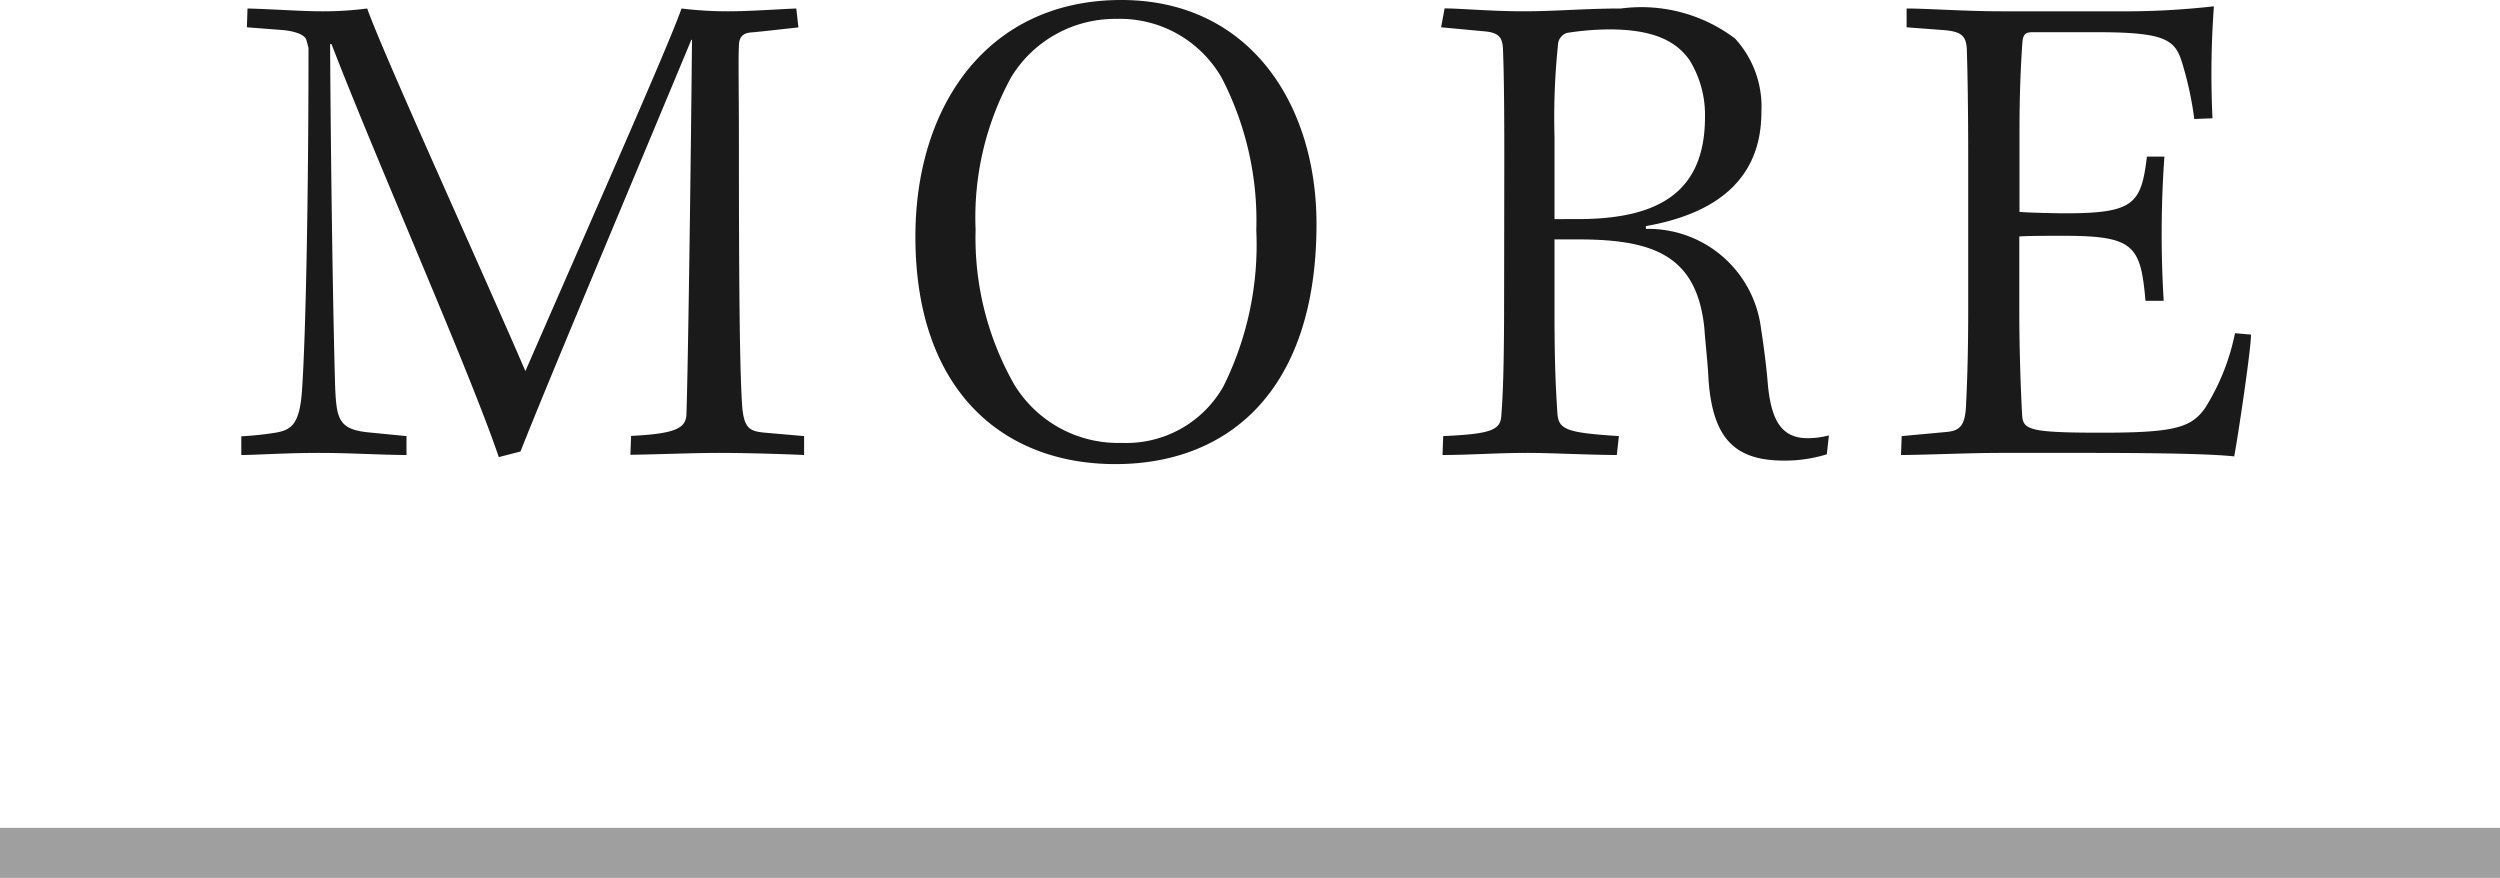
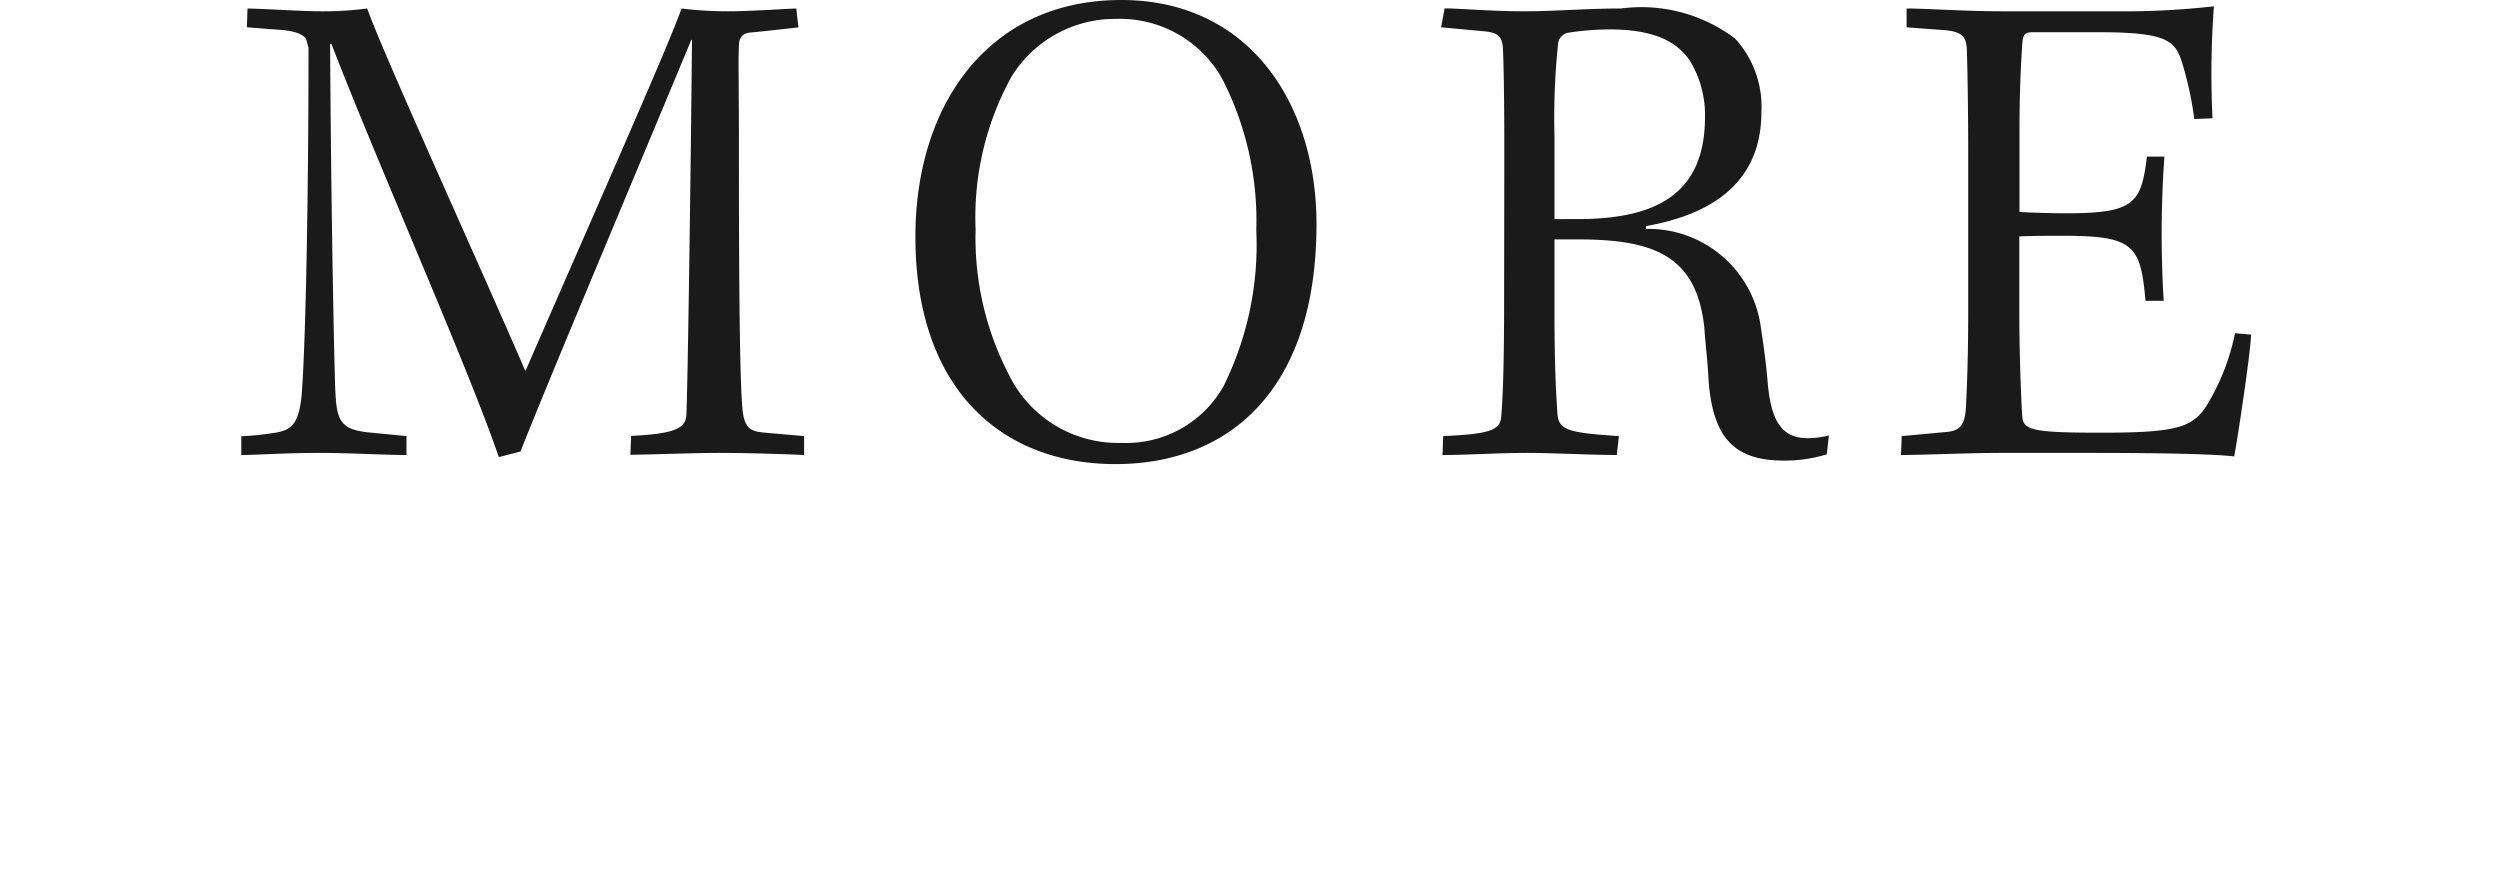
<svg xmlns="http://www.w3.org/2000/svg" width="50" height="17.558" viewBox="0 0 50 17.558">
  <g id="グループ_90983" data-name="グループ 90983" transform="translate(-1460 -1392.942)">
    <g id="グループ_90676" data-name="グループ 90676" transform="translate(0 -30)">
-       <line id="線_13356" data-name="線 13356" x2="50" transform="translate(1460 1440)" fill="none" stroke="#9f9f9f" stroke-width="1" />
      <path id="パス_181087" data-name="パス 181087" d="M-20.062-8.512l.728.056c.266.028.434.1.462.2l.042.154c0,3.024-.056,5.74-.126,6.79-.042.742-.21.854-.546.91a6.464,6.464,0,0,1-.672.07V.042c.308,0,.882-.042,1.554-.042.616,0,1.274.042,1.75.042V-.336l-.714-.07c-.644-.056-.686-.252-.714-.938-.042-1.484-.084-4.214-.1-6.832h.028c.924,2.394,2.758,6.524,3.346,8.26l.434-.112c.518-1.316,1.82-4.4,3.416-8.232h.014c-.028,2.912-.084,6.818-.112,7.5-.014.266-.224.378-1.106.42l-.014.378C-11.76.028-11.116,0-10.626,0c.63,0,1.4.028,1.708.042V-.336l-.8-.07c-.28-.028-.392-.084-.434-.476-.056-.686-.07-2.59-.07-5.4,0-.966-.014-1.6,0-1.848,0-.182.07-.266.252-.28s.658-.07.938-.1l-.042-.378c-.364.014-.924.056-1.372.056a7.556,7.556,0,0,1-.924-.056c-.224.658-1.652,3.878-3.122,7.252-.924-2.142-2.842-6.342-3.164-7.252a6.761,6.761,0,0,1-.91.056c-.406,0-.952-.042-1.484-.056Zm17.486-.546c-2.66,0-4.116,2.1-4.116,4.732,0,3.08,1.75,4.55,4,4.55S1.33-1.232,1.33-4.578C1.33-6.986-.014-9.058-2.576-9.058Zm-.1.378A2.342,2.342,0,0,1-.56-7.49,6.212,6.212,0,0,1,.126-4.452,6.361,6.361,0,0,1-.532-1.33,2.23,2.23,0,0,1-2.562-.2,2.433,2.433,0,0,1-4.718-1.372a5.937,5.937,0,0,1-.77-3.094,5.832,5.832,0,0,1,.714-3.052A2.432,2.432,0,0,1-2.674-8.68ZM5.082-3.01c0,1.344-.028,1.918-.056,2.268-.014.294-.238.364-1.162.406L3.85.042C4.4.042,4.928,0,5.558,0c.462,0,1.26.042,1.778.042l.042-.378C6.314-.406,6.16-.462,6.146-.826c-.028-.434-.056-.924-.056-2V-4.27h.462c1.5,0,2.38.308,2.534,1.764.028.378.07.714.084,1.036C9.254-.294,9.688.154,10.682.154a2.823,2.823,0,0,0,.854-.126l.042-.378a1.7,1.7,0,0,1-.42.056c-.518,0-.728-.336-.8-1.064-.028-.364-.084-.784-.14-1.148a2.27,2.27,0,0,0-2.3-1.974v-.056c1.19-.21,2.31-.784,2.31-2.282A2.014,2.014,0,0,0,9.7-8.288a3.11,3.11,0,0,0-2.282-.6c-.714,0-1.3.056-1.946.056S4.2-8.89,3.892-8.89l-.07.378.9.084c.252.028.322.126.336.322.014.322.028.854.028,2.128ZM6.09-6.328a14.063,14.063,0,0,1,.07-1.834A.256.256,0,0,1,6.342-8.4a5.545,5.545,0,0,1,.84-.07c.966,0,1.372.28,1.61.616A2.09,2.09,0,0,1,9.1-6.72c0,1.526-.952,2.044-2.548,2.044H6.09Zm7.042-2.184.742.056c.364.028.448.126.462.378.014.406.028,1.176.028,2.156v3.094c0,.658-.014,1.288-.042,1.848-.014.42-.112.532-.378.56l-.91.084L13.02.042C13.468.042,14.392,0,14.994,0h1.75c1.722,0,2.548.028,2.94.07.07-.364.336-2.128.336-2.436L19.7-2.394a4.466,4.466,0,0,1-.6,1.5c-.28.392-.616.49-2.072.49S15.456-.462,15.442-.77c-.028-.49-.056-1.344-.056-2.058v-1.5c.14-.014.616-.014.9-.014,1.4,0,1.526.2,1.624,1.3h.364a22,22,0,0,1,.014-2.884h-.35c-.112.952-.266,1.134-1.638,1.134-.224,0-.77-.014-.91-.028V-6.468c0-.742.028-1.3.056-1.722.014-.182.056-.224.21-.224H16.94c1.386,0,1.568.154,1.708.63a6.828,6.828,0,0,1,.238,1.106l.364-.014a18.513,18.513,0,0,1,.028-2.24,15.808,15.808,0,0,1-1.946.1h-2.31c-.7,0-1.5-.056-1.89-.056Z" transform="translate(1485 1432)" fill="#1a1a1a" />
    </g>
  </g>
</svg>